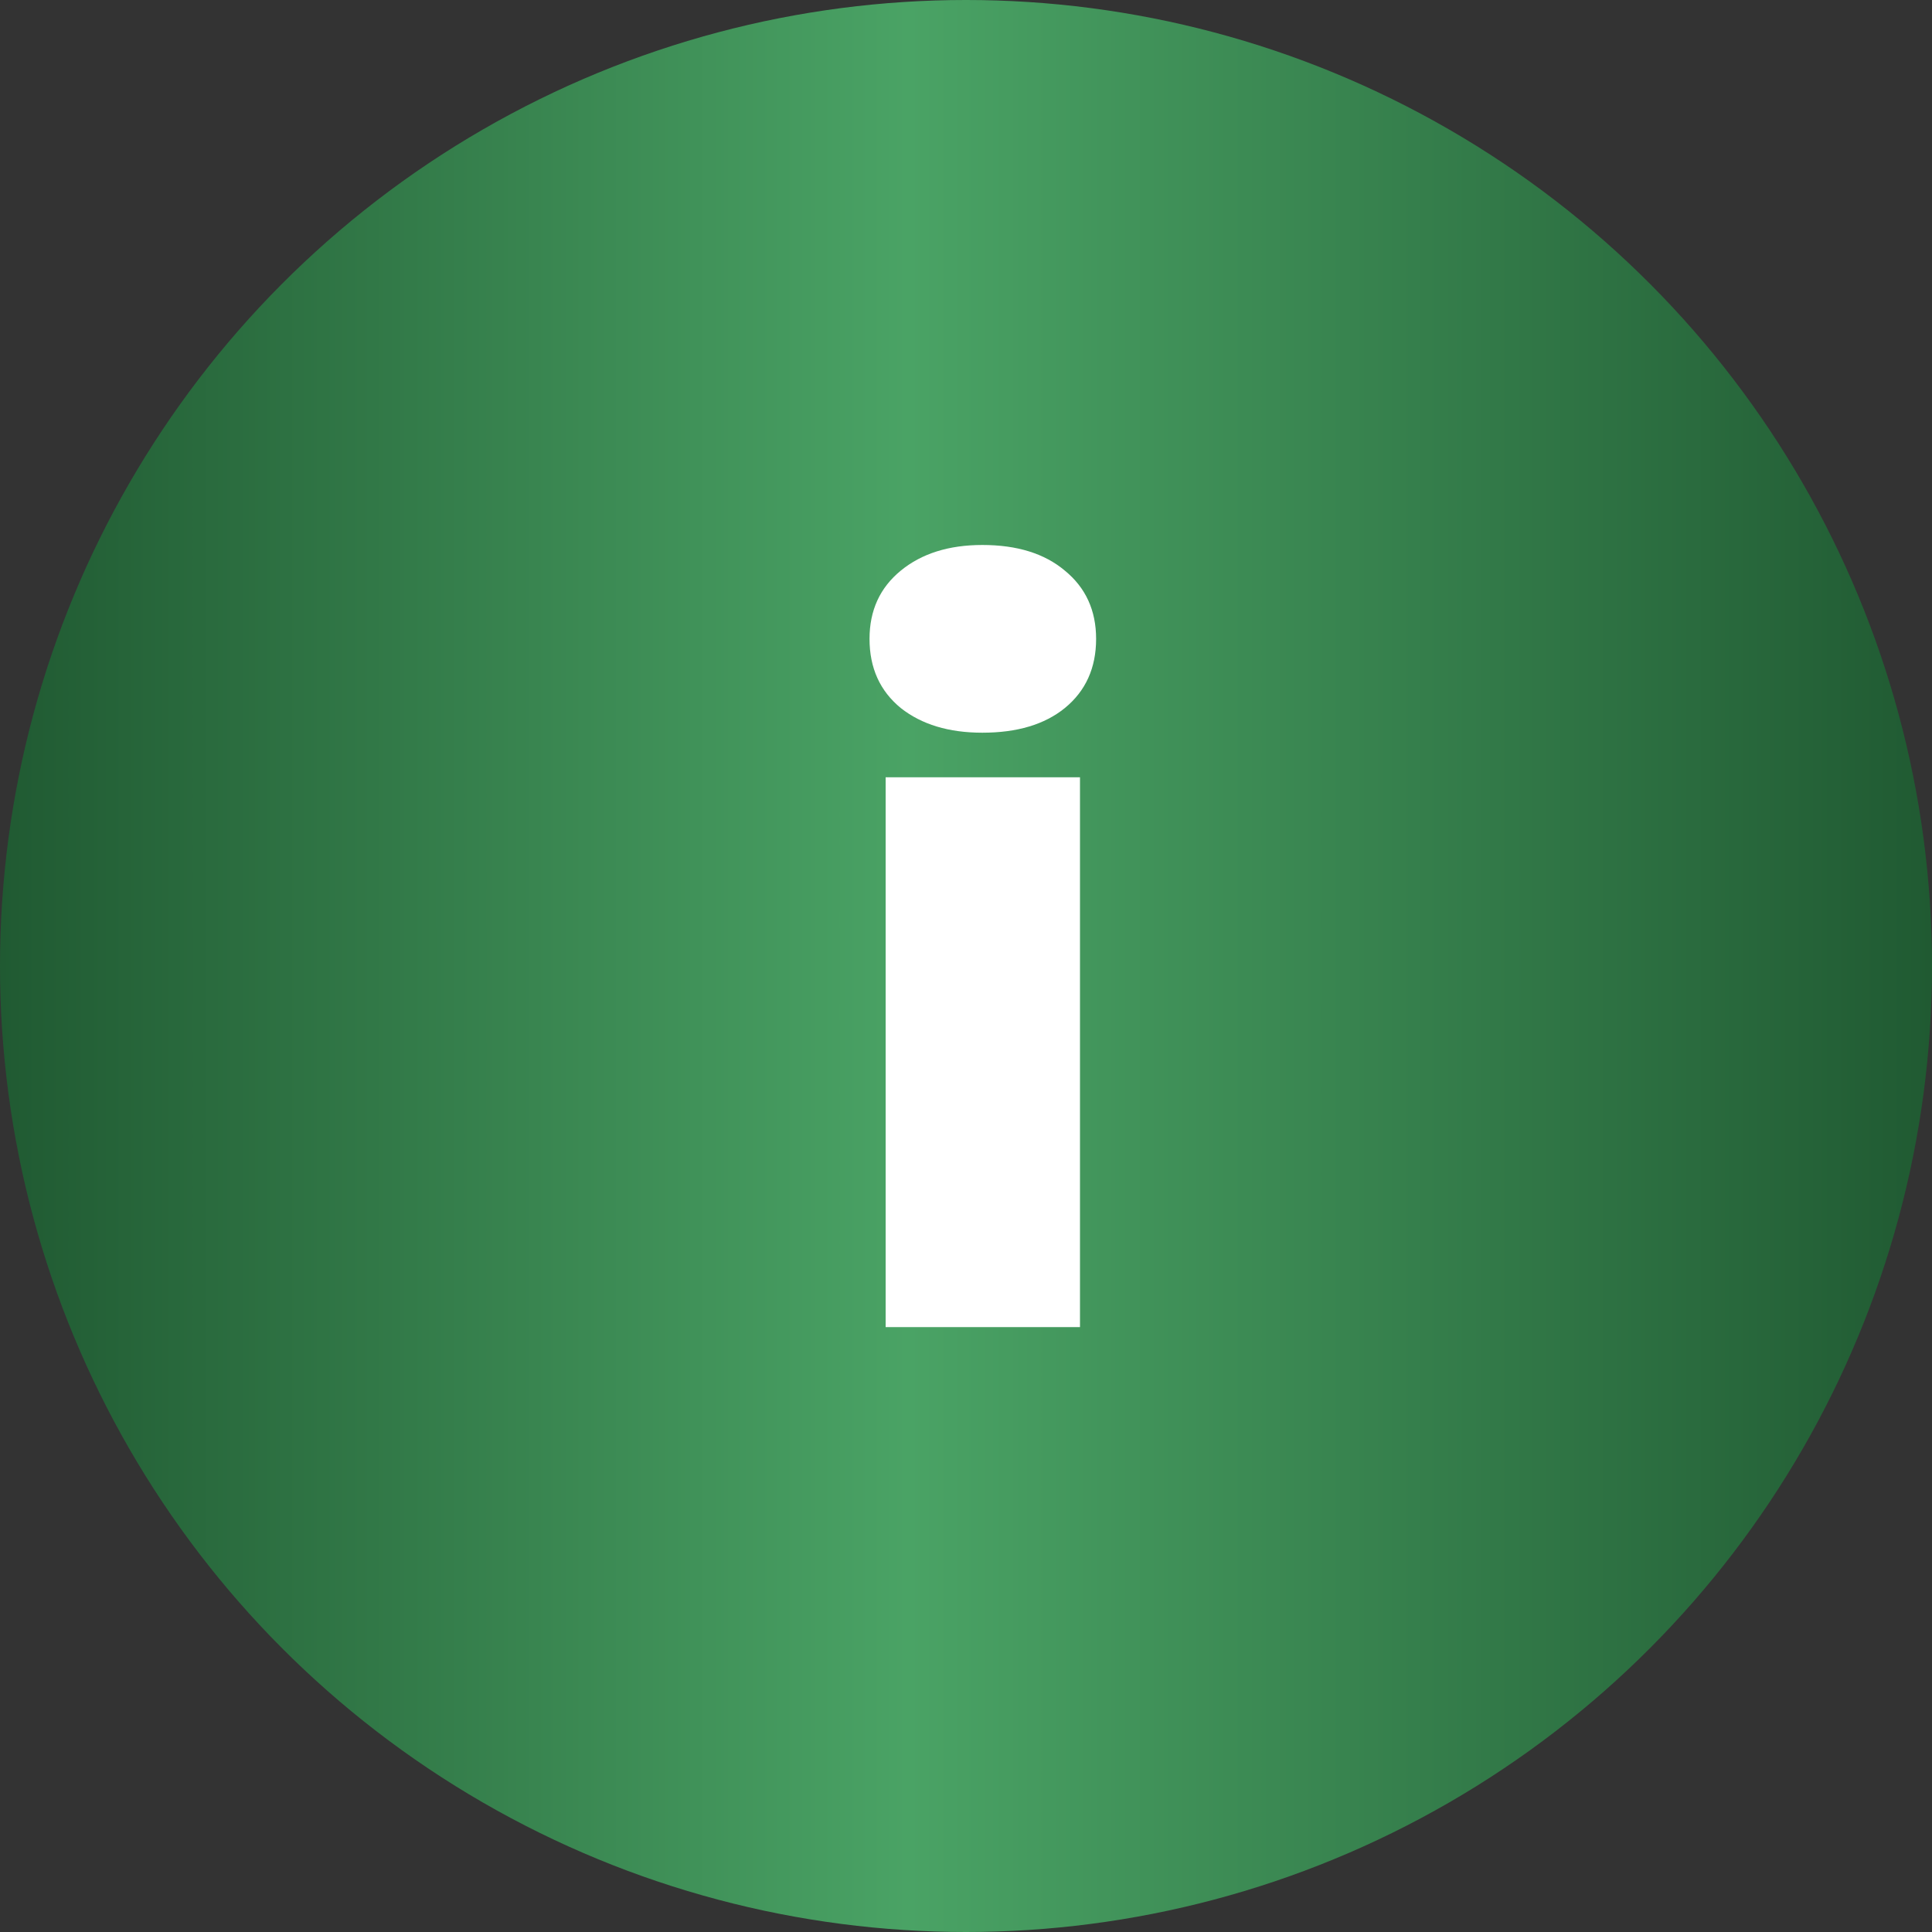
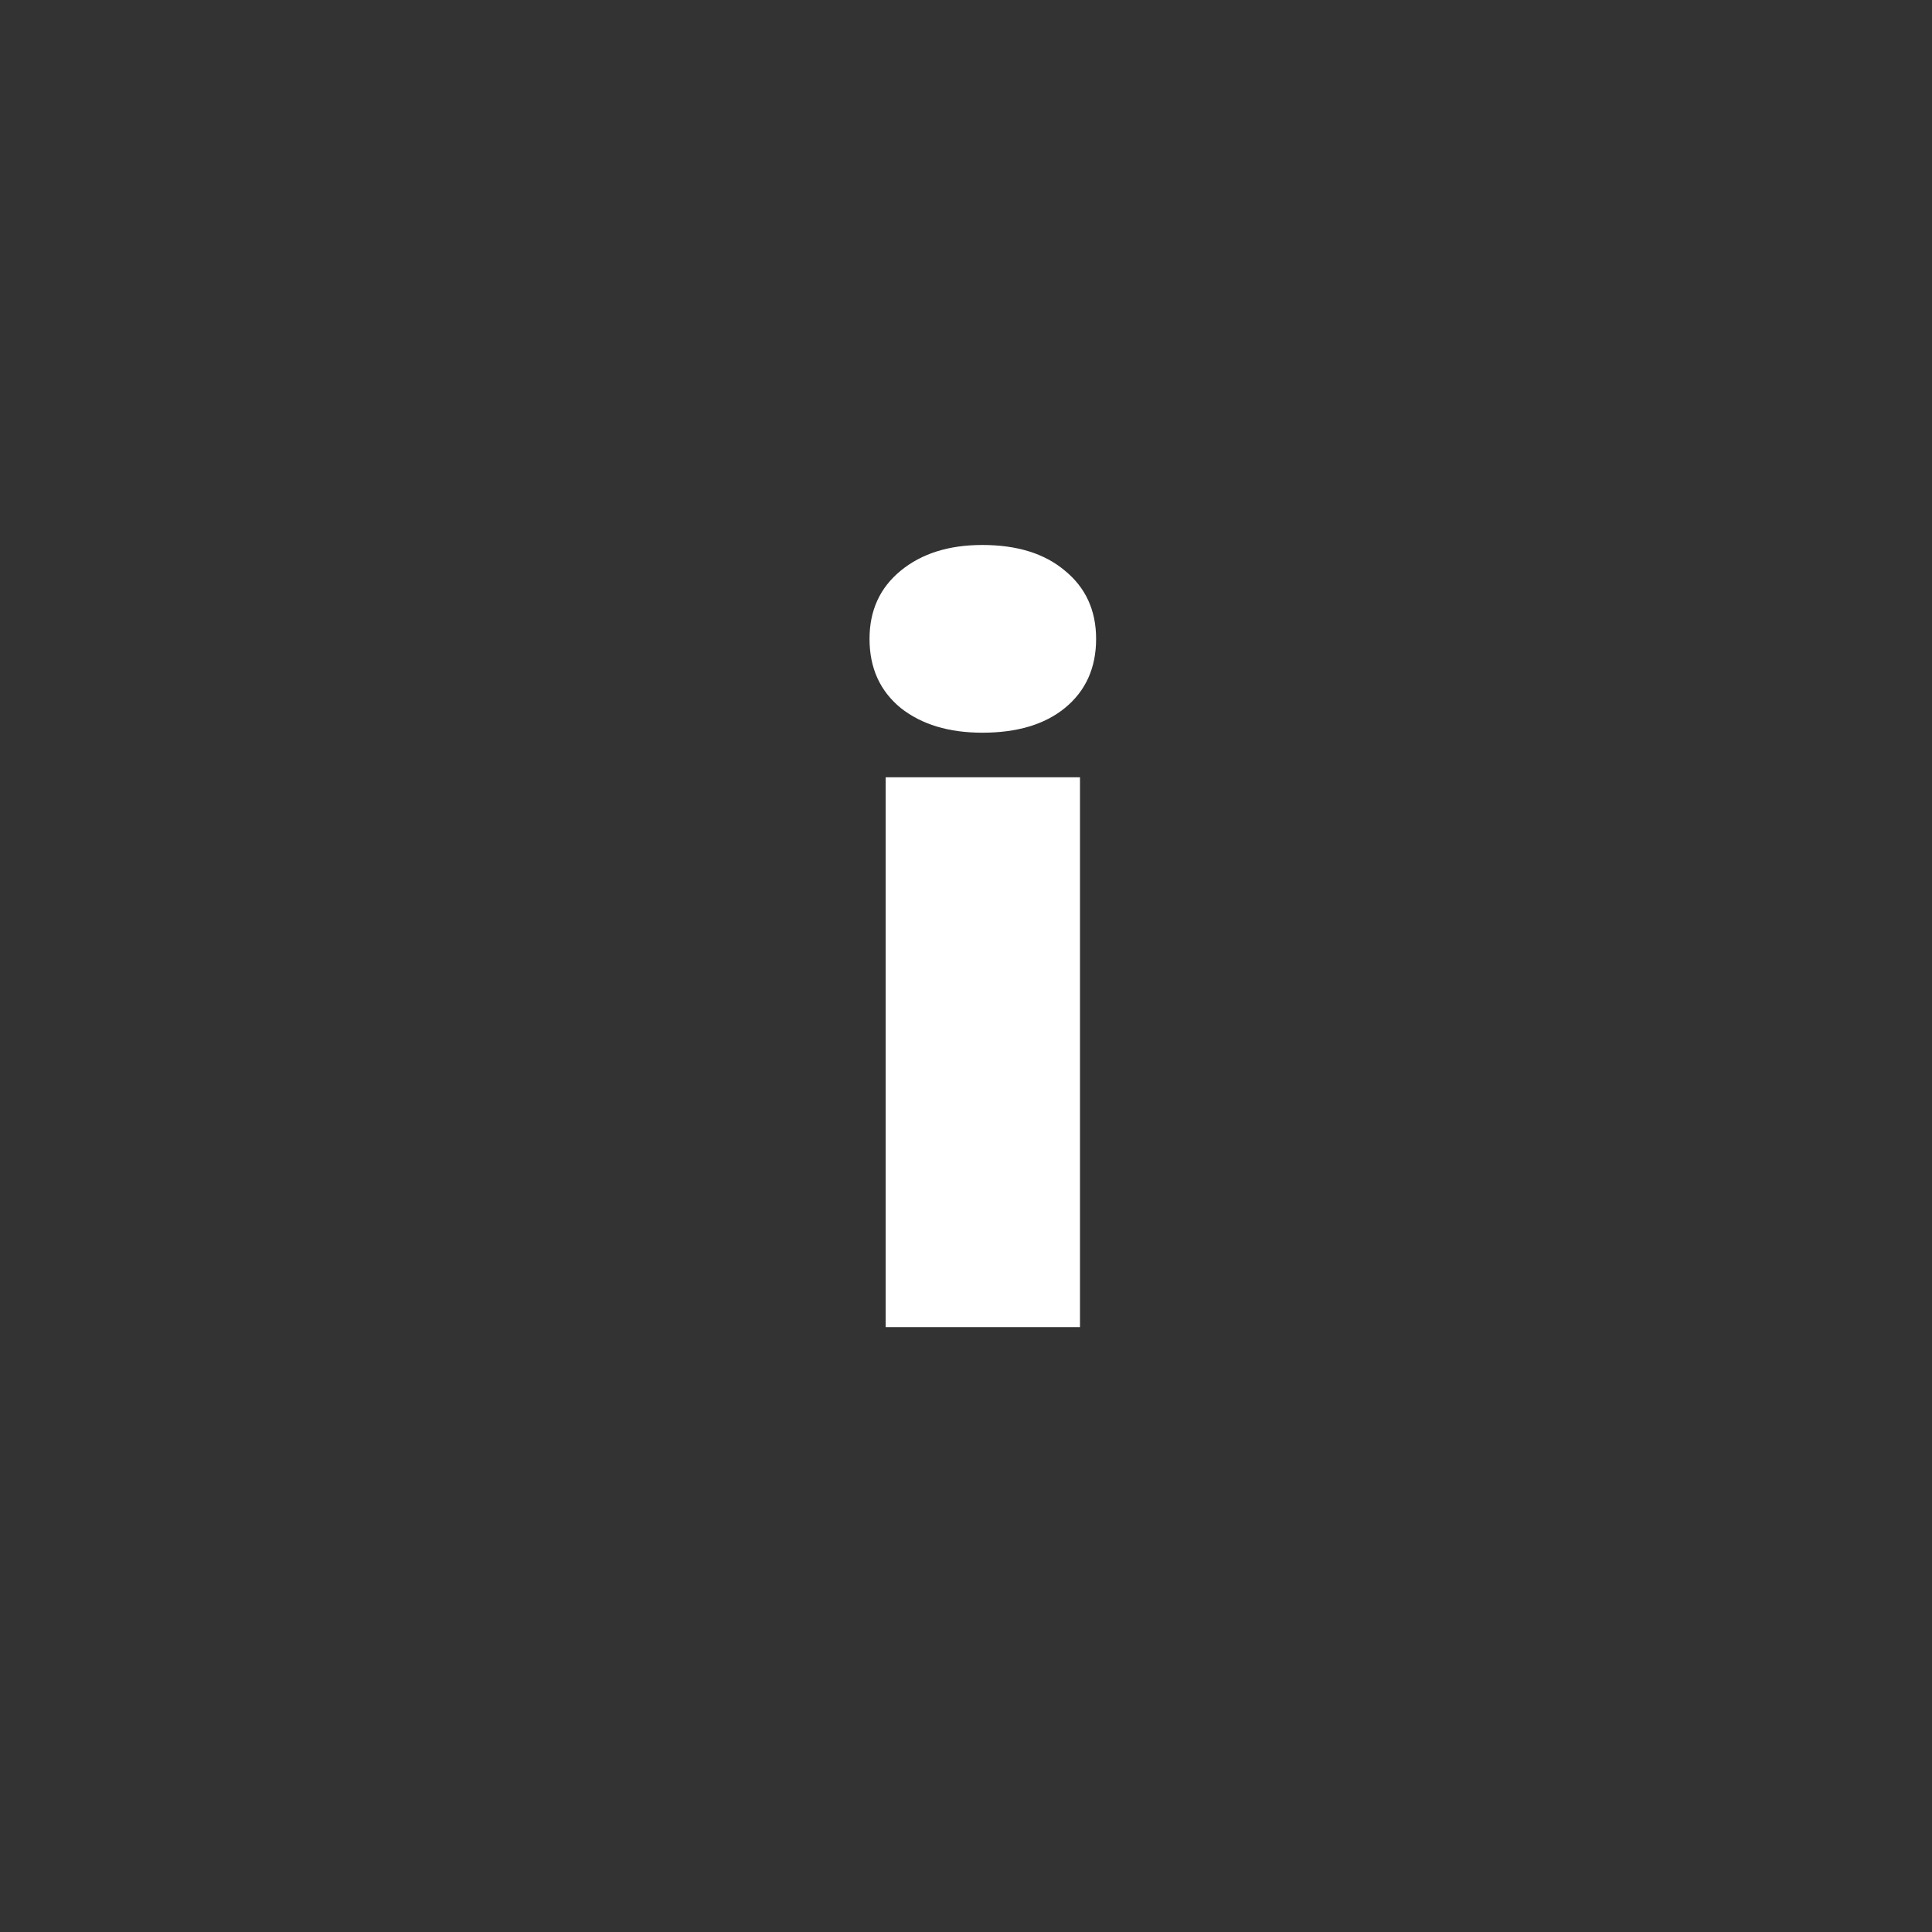
<svg xmlns="http://www.w3.org/2000/svg" width="61" height="61" viewBox="0 0 61 61" fill="none">
  <rect x="0" y="0" width="61" height="61" fill="#333333" stroke="none" />
-   <circle cx="30.5" cy="30.5" r="30.5" fill="url(#paint0_linear_185_473)" />
  <path d="M27.963 24.541H31.046H34.099V41.902H27.963V24.541ZM31.016 23.134C29.958 23.134 29.1 22.875 28.442 22.356C27.783 21.817 27.454 21.089 27.454 20.171C27.454 19.273 27.783 18.554 28.442 18.016C29.1 17.477 29.958 17.207 31.016 17.207C32.113 17.207 32.981 17.477 33.62 18.016C34.279 18.554 34.608 19.273 34.608 20.171C34.608 21.089 34.279 21.817 33.62 22.356C32.981 22.875 32.113 23.134 31.016 23.134Z" fill="white" />
  <defs>
    <linearGradient id="paint0_linear_185_473" x1="0" y1="30.5" x2="61" y2="30.5" gradientUnits="userSpaceOnUse">
      <stop stop-color="#205A32" />
      <stop offset="0.47" stop-color="#4AA365" />
      <stop offset="1" stop-color="#205A32" />
    </linearGradient>
  </defs>
</svg>